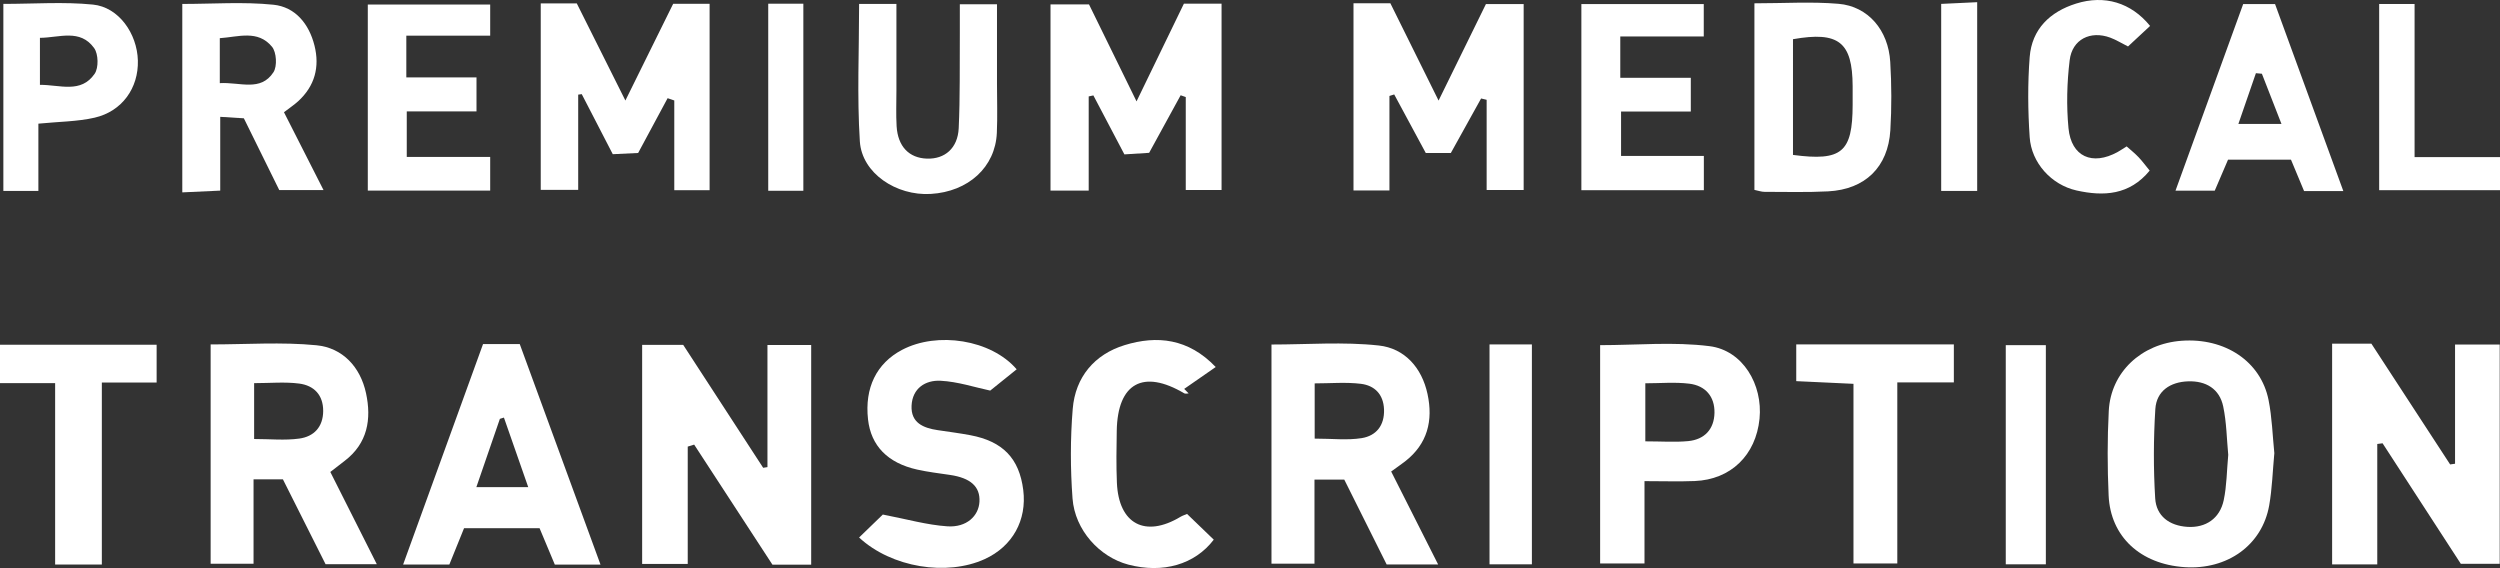
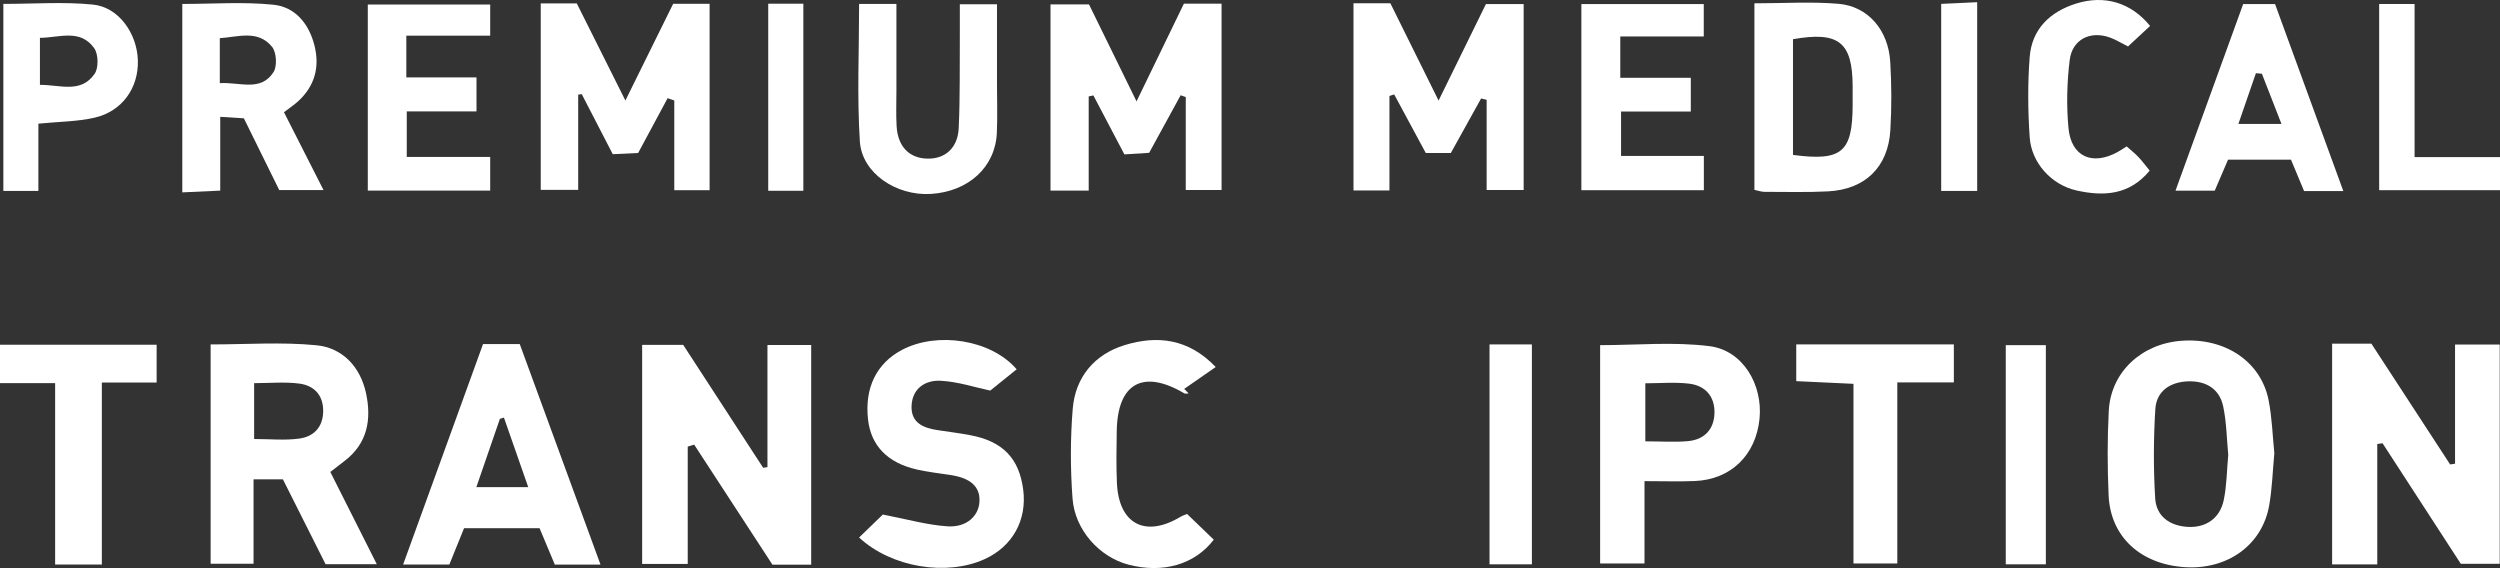
<svg xmlns="http://www.w3.org/2000/svg" id="Layer_2" viewBox="0 0 513.32 116.64">
  <rect x="0" y="0" width="513.32" height="116.64" fill="#333333" stroke="none" />
  <defs>
    <style>.cls-1{fill:#fff;}</style>
  </defs>
  <g id="Layer_1-2">
    <g>
      <path class="cls-1" d="M166.58,115.94h-7.98c-5.29-8.11-10.68-16.38-16.07-24.65-.44,.14-.88,.28-1.32,.41v24.09h-9.36v-44.98h8.43c5.36,8.24,10.89,16.74,16.42,25.24l.88-.14v-25.07h8.98v45.1Z" />
      <path class="cls-1" d="M478.85,70.56h8.06c5.31,8.15,10.74,16.48,16.17,24.8,.34-.05,.67-.09,1.01-.14v-24.47h9.17v45.01h-7.99c-5.23-8.05-10.64-16.4-16.06-24.74-.36,.05-.73,.1-1.09,.14v24.73h-9.27v-45.35Z" />
-       <path class="cls-1" d="M285.65,96.82c3.24,6.42,6.33,12.53,9.64,19.08h-10.57c-2.85-5.7-5.72-11.44-8.7-17.42h-6.12v17.25h-8.83v-44.99c7.34,0,14.76-.59,22.03,.2,5.28,.57,8.84,4.52,10.01,9.96,1.18,5.47,0,10.25-4.61,13.84-.76,.59-1.56,1.13-2.85,2.07Zm-15.71-6.76c3.61,0,6.7,.37,9.65-.1,2.98-.48,4.71-2.59,4.59-5.9-.12-3.12-1.95-4.9-4.73-5.25-3.09-.38-6.27-.09-9.51-.09v11.33Z" />
      <path class="cls-1" d="M67.82,96.9c3.26,6.47,6.29,12.48,9.55,18.95h-10.52c-2.87-5.71-5.81-11.57-8.76-17.43h-6.03v17.33h-8.81v-45.03c7.31,0,14.58-.53,21.73,.17,5.37,.53,9,4.44,10.17,9.82,1.16,5.35,.34,10.33-4.41,13.94-.88,.67-1.76,1.36-2.91,2.25Zm-15.64-18.22v11.46c3.26,0,6.32,.32,9.28-.09,2.98-.41,4.88-2.36,4.9-5.66,.01-3.32-1.91-5.23-4.9-5.63-2.96-.39-6.01-.09-9.28-.09Z" />
      <path class="cls-1" d="M466.99,92.98c-.35,3.75-.45,7.32-1.06,10.79-1.44,8.16-8.59,13.27-17.38,12.68-9.06-.61-15.21-6.25-15.59-14.72-.26-5.78-.27-11.59,.03-17.36,.41-7.95,6.69-13.8,14.95-14.4,8.92-.65,16.28,4.24,17.86,12.17,.72,3.61,.82,7.34,1.18,10.85Zm-9.47,.41c-.31-3.22-.34-6.64-1.03-9.92-.76-3.66-3.58-5.29-7.2-5.17-3.64,.12-6.5,1.95-6.74,5.69-.38,6.09-.4,12.23-.03,18.32,.22,3.65,2.9,5.63,6.61,5.87,3.76,.24,6.66-1.71,7.46-5.47,.63-2.97,.63-6.07,.93-9.31Z" />
      <path class="cls-1" d="M277.91,.67h7.57c3.12,6.3,6.25,12.61,9.9,19.98,3.54-7.21,6.56-13.37,9.72-19.81h7.75V39.01h-7.6V20.49c-.38-.09-.76-.18-1.14-.27-2.06,3.7-4.11,7.41-6.21,11.19h-5.15c-2.16-4.01-4.32-8.02-6.48-12.02-.33,.1-.65,.21-.98,.31v19.4h-7.38V.67Z" />
      <path class="cls-1" d="M233.36,20.82c3.56-7.35,6.64-13.7,9.73-20.07h7.73V39.01h-7.35V19.93c-.35-.12-.7-.25-1.05-.37-2.1,3.83-4.19,7.66-6.47,11.82-1.45,.09-3.01,.19-5.08,.32-2.12-4.03-4.25-8.07-6.37-12.11-.32,.07-.64,.14-.96,.21v19.33h-7.84V.9h7.9c3.05,6.22,6.16,12.57,9.76,19.91Z" />
      <path class="cls-1" d="M111.03,.7h7.4c3.14,6.28,6.35,12.69,9.98,19.94,3.5-7.09,6.63-13.41,9.81-19.86h7.48V39.06h-7.25V20.63c-.46-.16-.91-.31-1.37-.47-1.97,3.67-3.95,7.34-6.05,11.25-1.56,.08-3.13,.15-5.21,.25-2.12-4.11-4.25-8.22-6.37-12.33-.24,.03-.49,.07-.73,.1v19.56h-7.69V.7Z" />
      <path class="cls-1" d="M176.4,110.36c2.05-1.98,3.87-3.74,4.87-4.71,4.89,.94,9.05,2.14,13.26,2.42,3.92,.26,6.42-2.11,6.58-5.05,.17-3.1-1.82-4.89-6.08-5.51-2.24-.33-4.5-.6-6.7-1.09-6.08-1.35-9.5-4.9-10.1-10.3-.72-6.48,1.73-11.51,6.98-14.28,7.24-3.82,18.3-2.12,23.54,3.99-1.81,1.46-3.66,2.95-5.43,4.37-3.13-.66-6.64-1.84-10.2-2.02-3.09-.16-5.78,1.53-5.95,5.11-.17,3.53,2.41,4.59,5.36,5.03,2.24,.34,4.49,.62,6.71,1.04,6.68,1.26,10.04,4.77,10.86,11.24,.78,6.21-2.2,11.58-7.89,14.19-7.77,3.56-19.15,1.77-25.82-4.43Z" />
      <path class="cls-1" d="M337.66,98.79v16.91h-9.11v-44.83c7.5,0,15.1-.73,22.49,.21,6.82,.87,10.94,7.9,10.24,14.9-.75,7.49-5.91,12.5-13.32,12.79-3.21,.13-6.42,.02-10.3,.02Zm.17-8.17c3.35,0,6.11,.21,8.82-.05,3.34-.33,5.31-2.44,5.38-5.8,.07-3.38-1.89-5.59-5.17-5.99-2.96-.36-6-.08-9.03-.08v11.91Z" />
      <path class="cls-1" d="M123.29,115.93h-9.37c-.99-2.36-2.03-4.84-3.13-7.47h-15.51c-.96,2.38-1.97,4.86-3.02,7.46h-9.49c5.55-15.3,10.96-30.22,16.41-45.27h7.54c5.4,14.74,10.86,29.66,16.58,45.28Zm-14.83-15.91c-1.79-5.12-3.39-9.7-4.99-14.28-.28,.09-.56,.17-.83,.26-1.58,4.59-3.16,9.18-4.83,14.02h10.65Z" />
      <path class="cls-1" d="M58.31,23.05c2.76,5.44,5.31,10.44,8.12,15.98h-9.09c-2.36-4.79-4.78-9.68-7.27-14.74-1.52-.1-2.92-.18-4.85-.3v15.15c-2.78,.13-5.08,.23-7.79,.36V.81c6.26,0,12.54-.47,18.71,.16,4.49,.46,7.31,3.93,8.43,8.37,1.11,4.42,.07,8.32-3.35,11.45-.81,.74-1.74,1.35-2.92,2.26Zm-13.18-5.98c4.16-.24,8.39,1.81,11.02-2.24,.8-1.23,.63-4.12-.31-5.24-2.91-3.51-6.89-2.01-10.71-1.75v9.24Z" />
      <path class="cls-1" d="M360.23,.68c6.03,0,11.68-.37,17.26,.1,6.07,.51,10.25,5.41,10.63,11.94,.28,4.66,.3,9.37,.02,14.03-.46,7.56-5.18,12.14-12.76,12.54-4.35,.23-8.72,.1-13.08,.1-.61,0-1.21-.22-2.07-.4V.68Zm7.92,7.36V31.81c10.05,1.33,12.22-.55,12.25-10.26,0-1.29,0-2.58,0-3.87-.04-9.03-2.85-11.29-12.25-9.63Z" />
      <path class="cls-1" d="M324.7,39.05V.83h25.13V7.49h-17.14V15.98h14.48v6.92h-14.32v9.12h17v7.03h-25.14Z" />
      <path class="cls-1" d="M243.74,105.53c1.86,1.79,3.68,3.55,5.48,5.28-3.92,5.13-10.46,6.98-17.55,5.12-5.89-1.55-10.97-7.08-11.45-13.59-.45-6.1-.46-12.29,.04-18.38,.53-6.54,4.47-11.2,10.67-13.1,6.62-2.03,13.07-1.39,18.69,4.5-2.27,1.58-4.37,3.03-6.47,4.49,.3,.31,.61,.62,.91,.93-.3,0-.68,.12-.9-.02-8.44-4.99-13.69-2.09-13.86,7.69-.06,3.55-.12,7.11,.03,10.66,.36,8.49,5.81,11.37,13.07,7,.4-.24,.87-.38,1.33-.58Z" />
      <path class="cls-1" d="M100.65,32.24v6.89h-25.13V.93h25.13V7.33h-17.22V15.89h14.41v6.99h-14.32v9.35h17.13Z" />
      <path class="cls-1" d="M176.4,.81h7.66c0,6.01,0,11.93,0,17.84,0,2.42-.1,4.85,.04,7.27,.25,4.15,2.55,6.53,6.23,6.65,3.66,.12,6.32-2.12,6.52-6.24,.3-6.45,.18-12.91,.23-19.37,.01-1.91,0-3.82,0-6.09h7.63c0,5.39,0,10.82,0,16.25,0,3.39,.12,6.79-.03,10.17-.31,7.03-5.85,12.07-13.57,12.53-7.08,.42-14.14-4.26-14.56-10.79-.59-9.28-.15-18.62-.15-28.23Z" />
      <path class="cls-1" d="M20.91,115.91H11.32v-37.24H0v-7.89H32.16v7.77h-11.25v37.36Z" />
      <path class="cls-1" d="M481.13,39.23h-8.04c-.91-2.19-1.77-4.24-2.69-6.45h-12.92c-.88,2.05-1.75,4.09-2.73,6.37h-8.06c4.71-12.99,9.26-25.54,13.9-38.32h6.54c4.59,12.57,9.16,25.11,14.02,38.4Zm-12.68-13.78c-1.48-3.8-2.75-7.05-4.02-10.31-.41-.04-.82-.07-1.23-.11-1.14,3.3-2.28,6.6-3.6,10.42h8.85Z" />
      <path class="cls-1" d="M7.87,39.21H.69V.8c6.26,0,12.38-.46,18.39,.14,5.28,.52,9.08,5.92,9.23,11.49,.15,5.63-3.23,10.43-8.88,11.73-3.54,.81-7.28,.81-11.55,1.23v13.83Zm.33-21.79c4.11-.02,8.43,1.83,11.24-2.28,.83-1.22,.77-4.03-.1-5.25-2.88-4.03-7.15-2.15-11.14-2.12v9.65Z" />
      <path class="cls-1" d="M380.57,78.81c-4.18-.2-7.8-.36-11.75-.55v-7.55h32.36v7.81h-11.61v37.18h-9v-36.88Z" />
      <path class="cls-1" d="M441.48,5.32c-1.45,1.34-2.95,2.74-4.54,4.22-1.41-.71-2.49-1.39-3.67-1.82-4.04-1.48-7.79,.34-8.31,4.65-.56,4.6-.68,9.35-.24,13.96,.57,5.86,4.9,7.74,10.09,4.88,.56-.31,1.08-.67,1.85-1.15,.83,.74,1.69,1.42,2.44,2.21,.77,.8,1.42,1.71,2.29,2.76-4.15,5.06-9.47,5.32-15.02,4.08-5.17-1.16-9.27-5.68-9.62-10.94-.37-5.46-.42-10.99,0-16.45,.45-5.76,4.18-9.31,9.55-10.99,5.81-1.82,11.26-.21,15.17,4.59Z" />
      <path class="cls-1" d="M314.54,115.87h-8.7v-45.15h8.7v45.15Z" />
      <path class="cls-1" d="M495.78,32.26h17.54v6.79h-24.81V.82h7.27v31.44Z" />
      <path class="cls-1" d="M420.07,115.87h-8.23v-45h8.23v45Z" />
      <path class="cls-1" d="M405.97,39.2h-7.39V.8c2.32-.11,4.64-.22,7.39-.35V39.2Z" />
      <path class="cls-1" d="M157.74,.76h7.21V39.17h-7.21V.76Z" />
    </g>
  </g>
</svg>